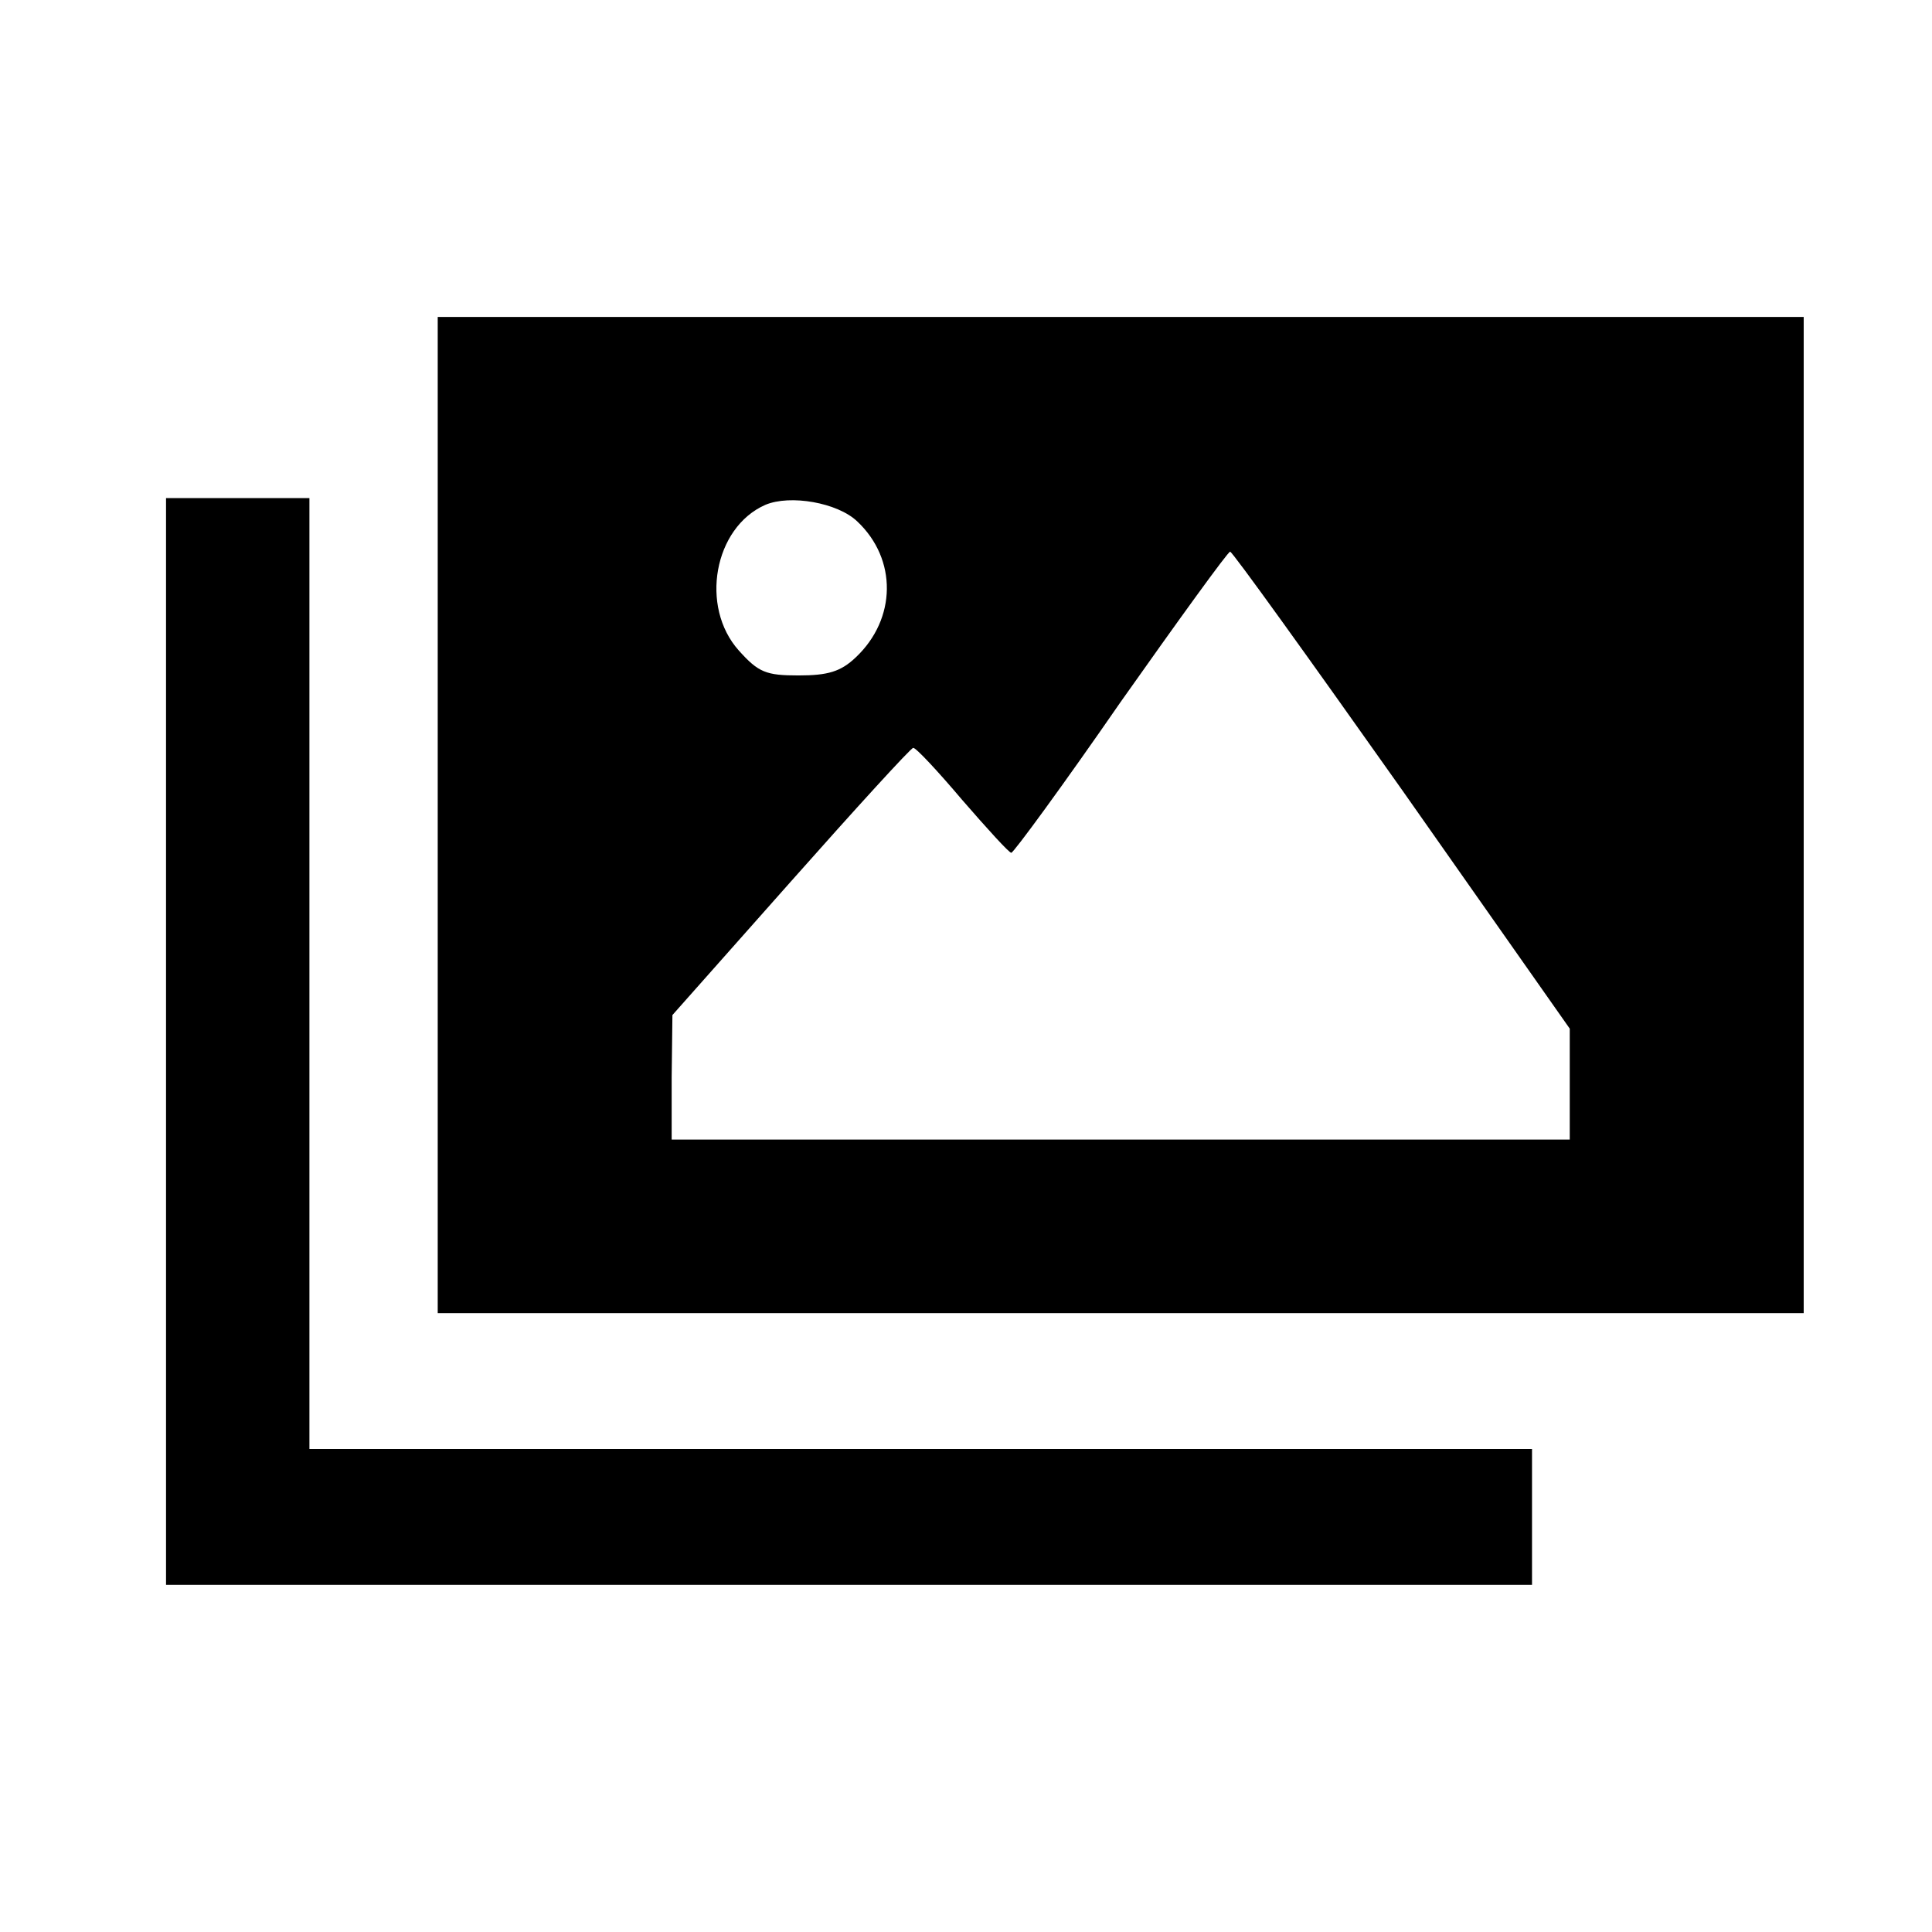
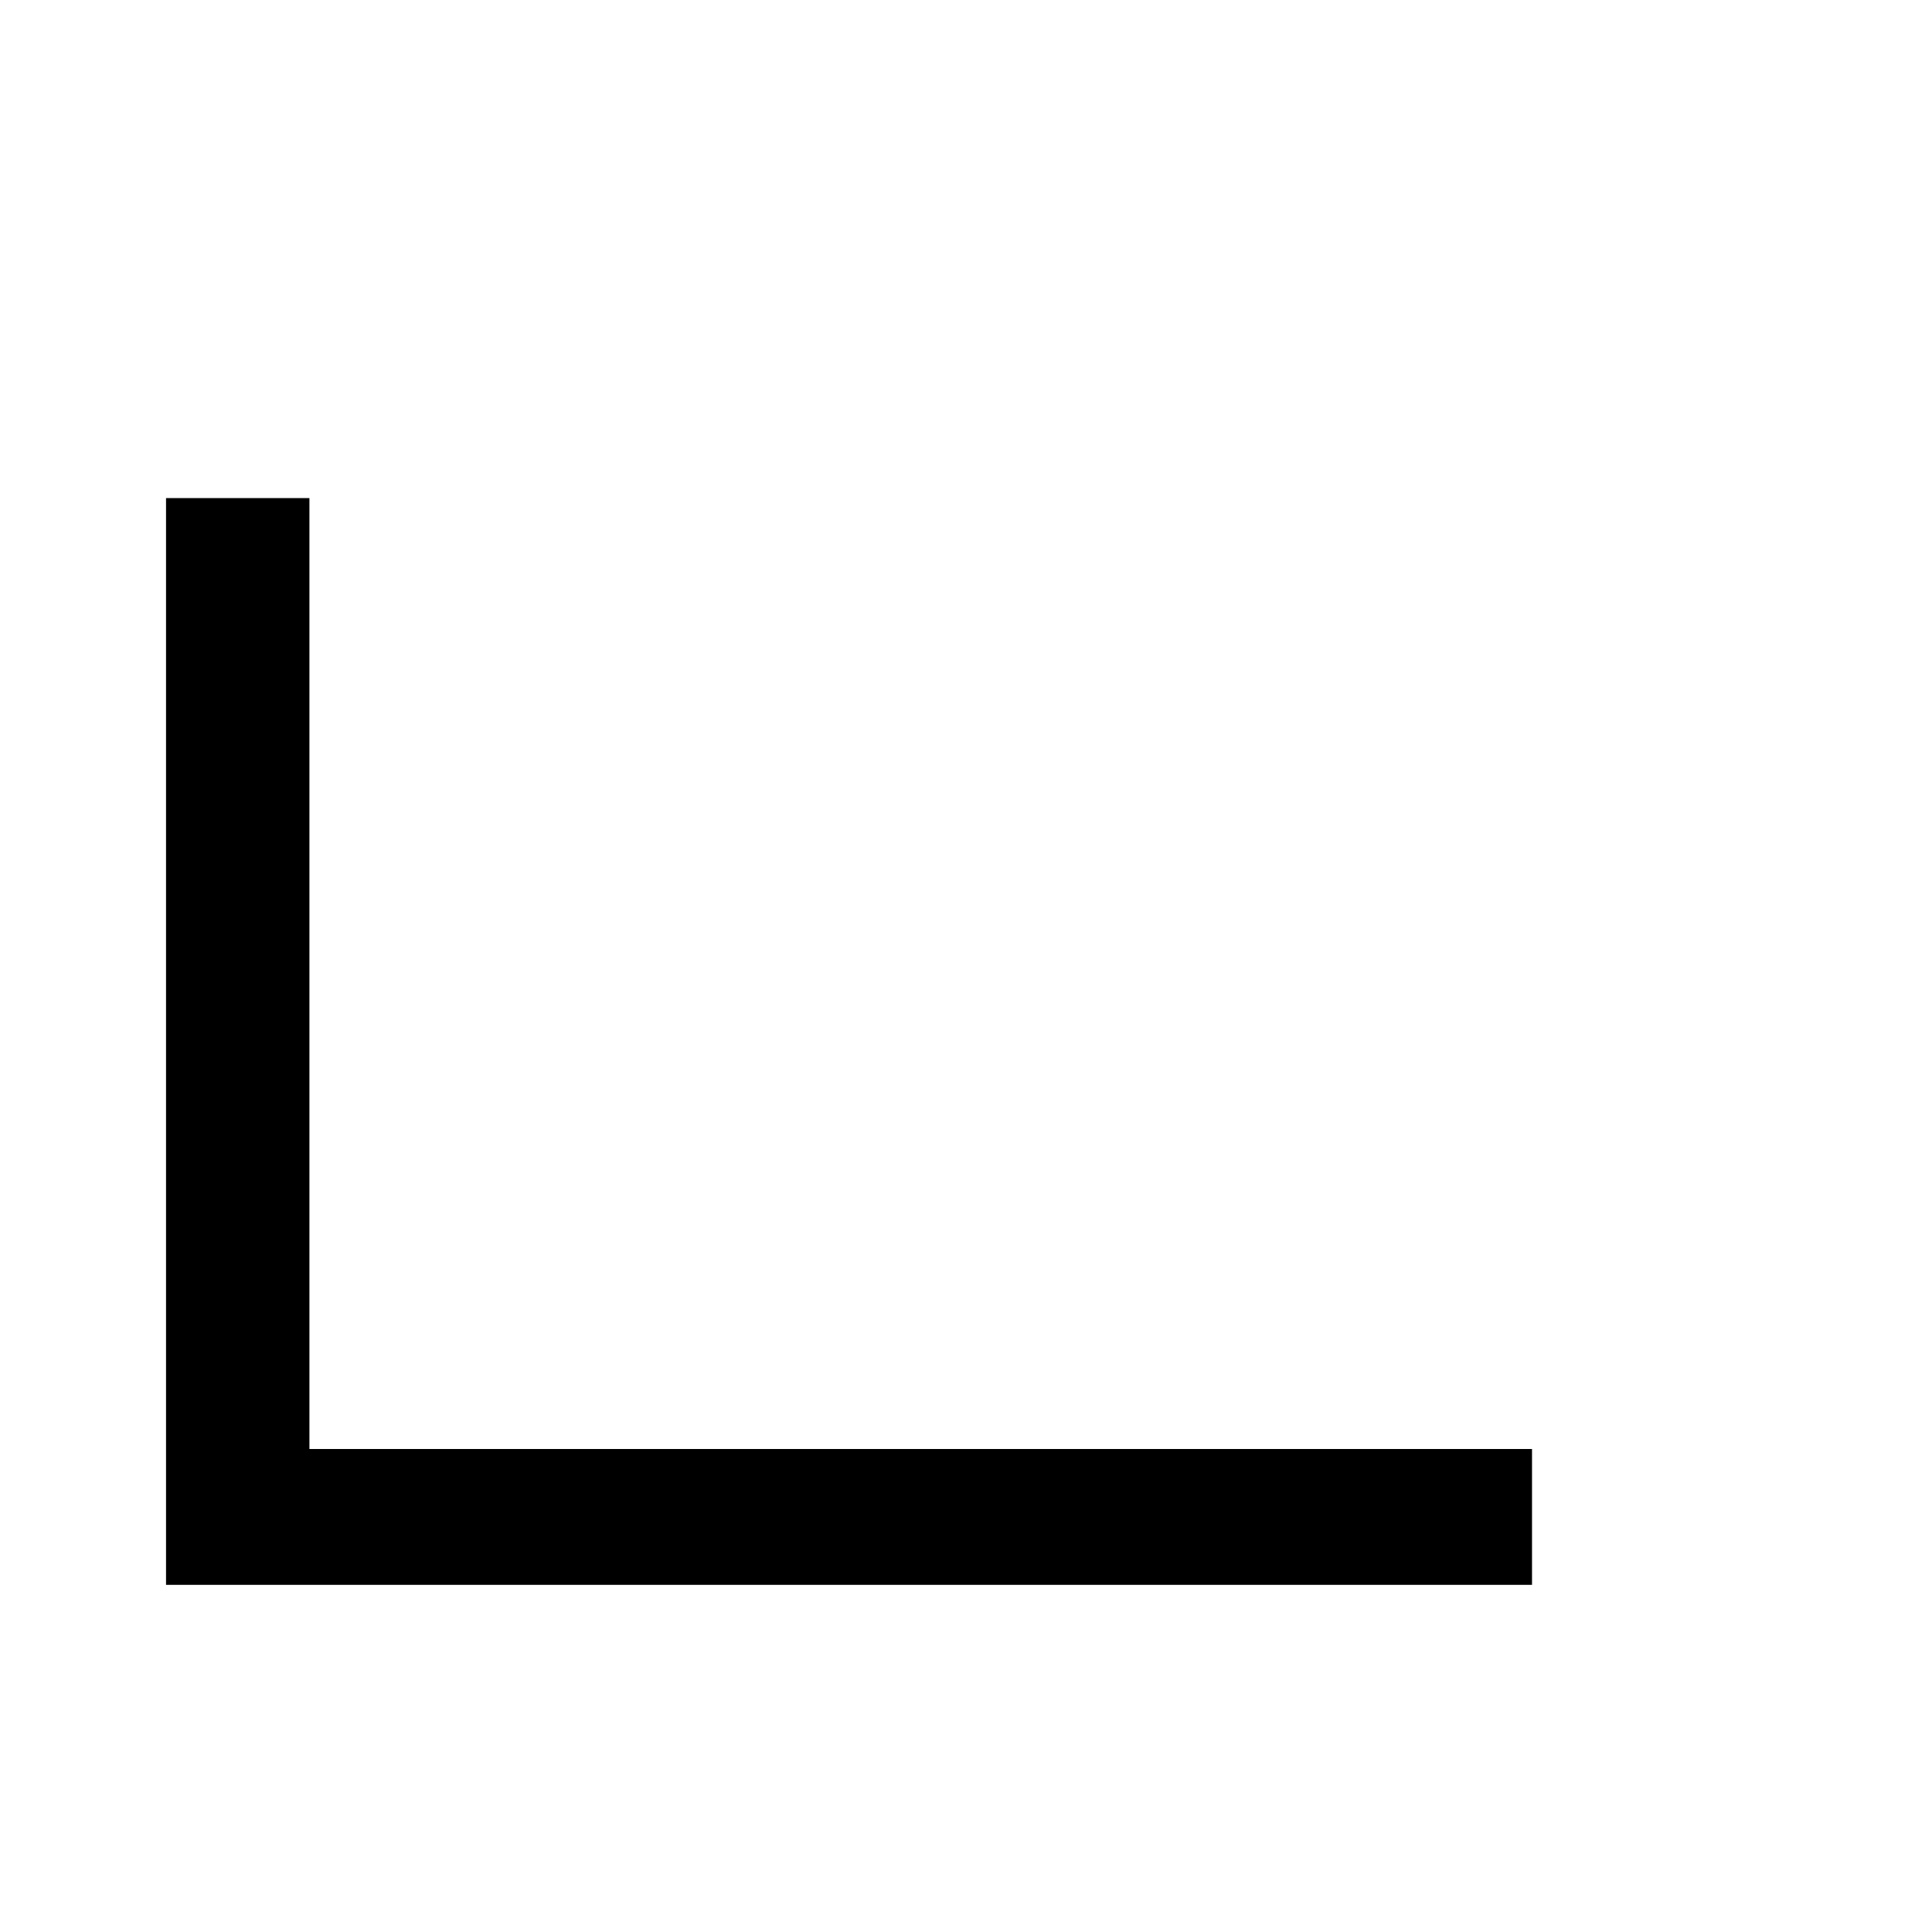
<svg xmlns="http://www.w3.org/2000/svg" version="1.0" width="256pt" height="256pt" viewBox="0 0 256 256" preserveAspectRatio="xMidYMid meet">
  <g transform="translate(0,256) scale(0.1,-0.1)" fill="#000000" stroke="none">
-     <path d="M580 1480 l0 -660 905 0 905 0 0 660 0 660 -905 0 -905 0 0 -660z m556 389 c53 -50 52 -129 -2 -180 -20 -19 -37 -24 -76 -24 -43 0 -53 4 -79 33 -52 58 -33 163 35 193 33 14 96 3 122 -22z m722 -356 l222 -316 0 -73 0 -74 -595 0 -595 0 0 83 1 82 157 177 c86 97 159 177 162 177 3 1 32 -30 65 -69 33 -38 62 -70 65 -70 3 0 69 90 145 200 77 109 142 199 145 199 3 0 105 -142 228 -316z" />
    <path d="M220 1180 l0 -720 905 0 905 0 0 90 0 90 -810 0 -810 0 0 630 0 630 -95 0 -95 0 0 -720z" />
  </g>
</svg>